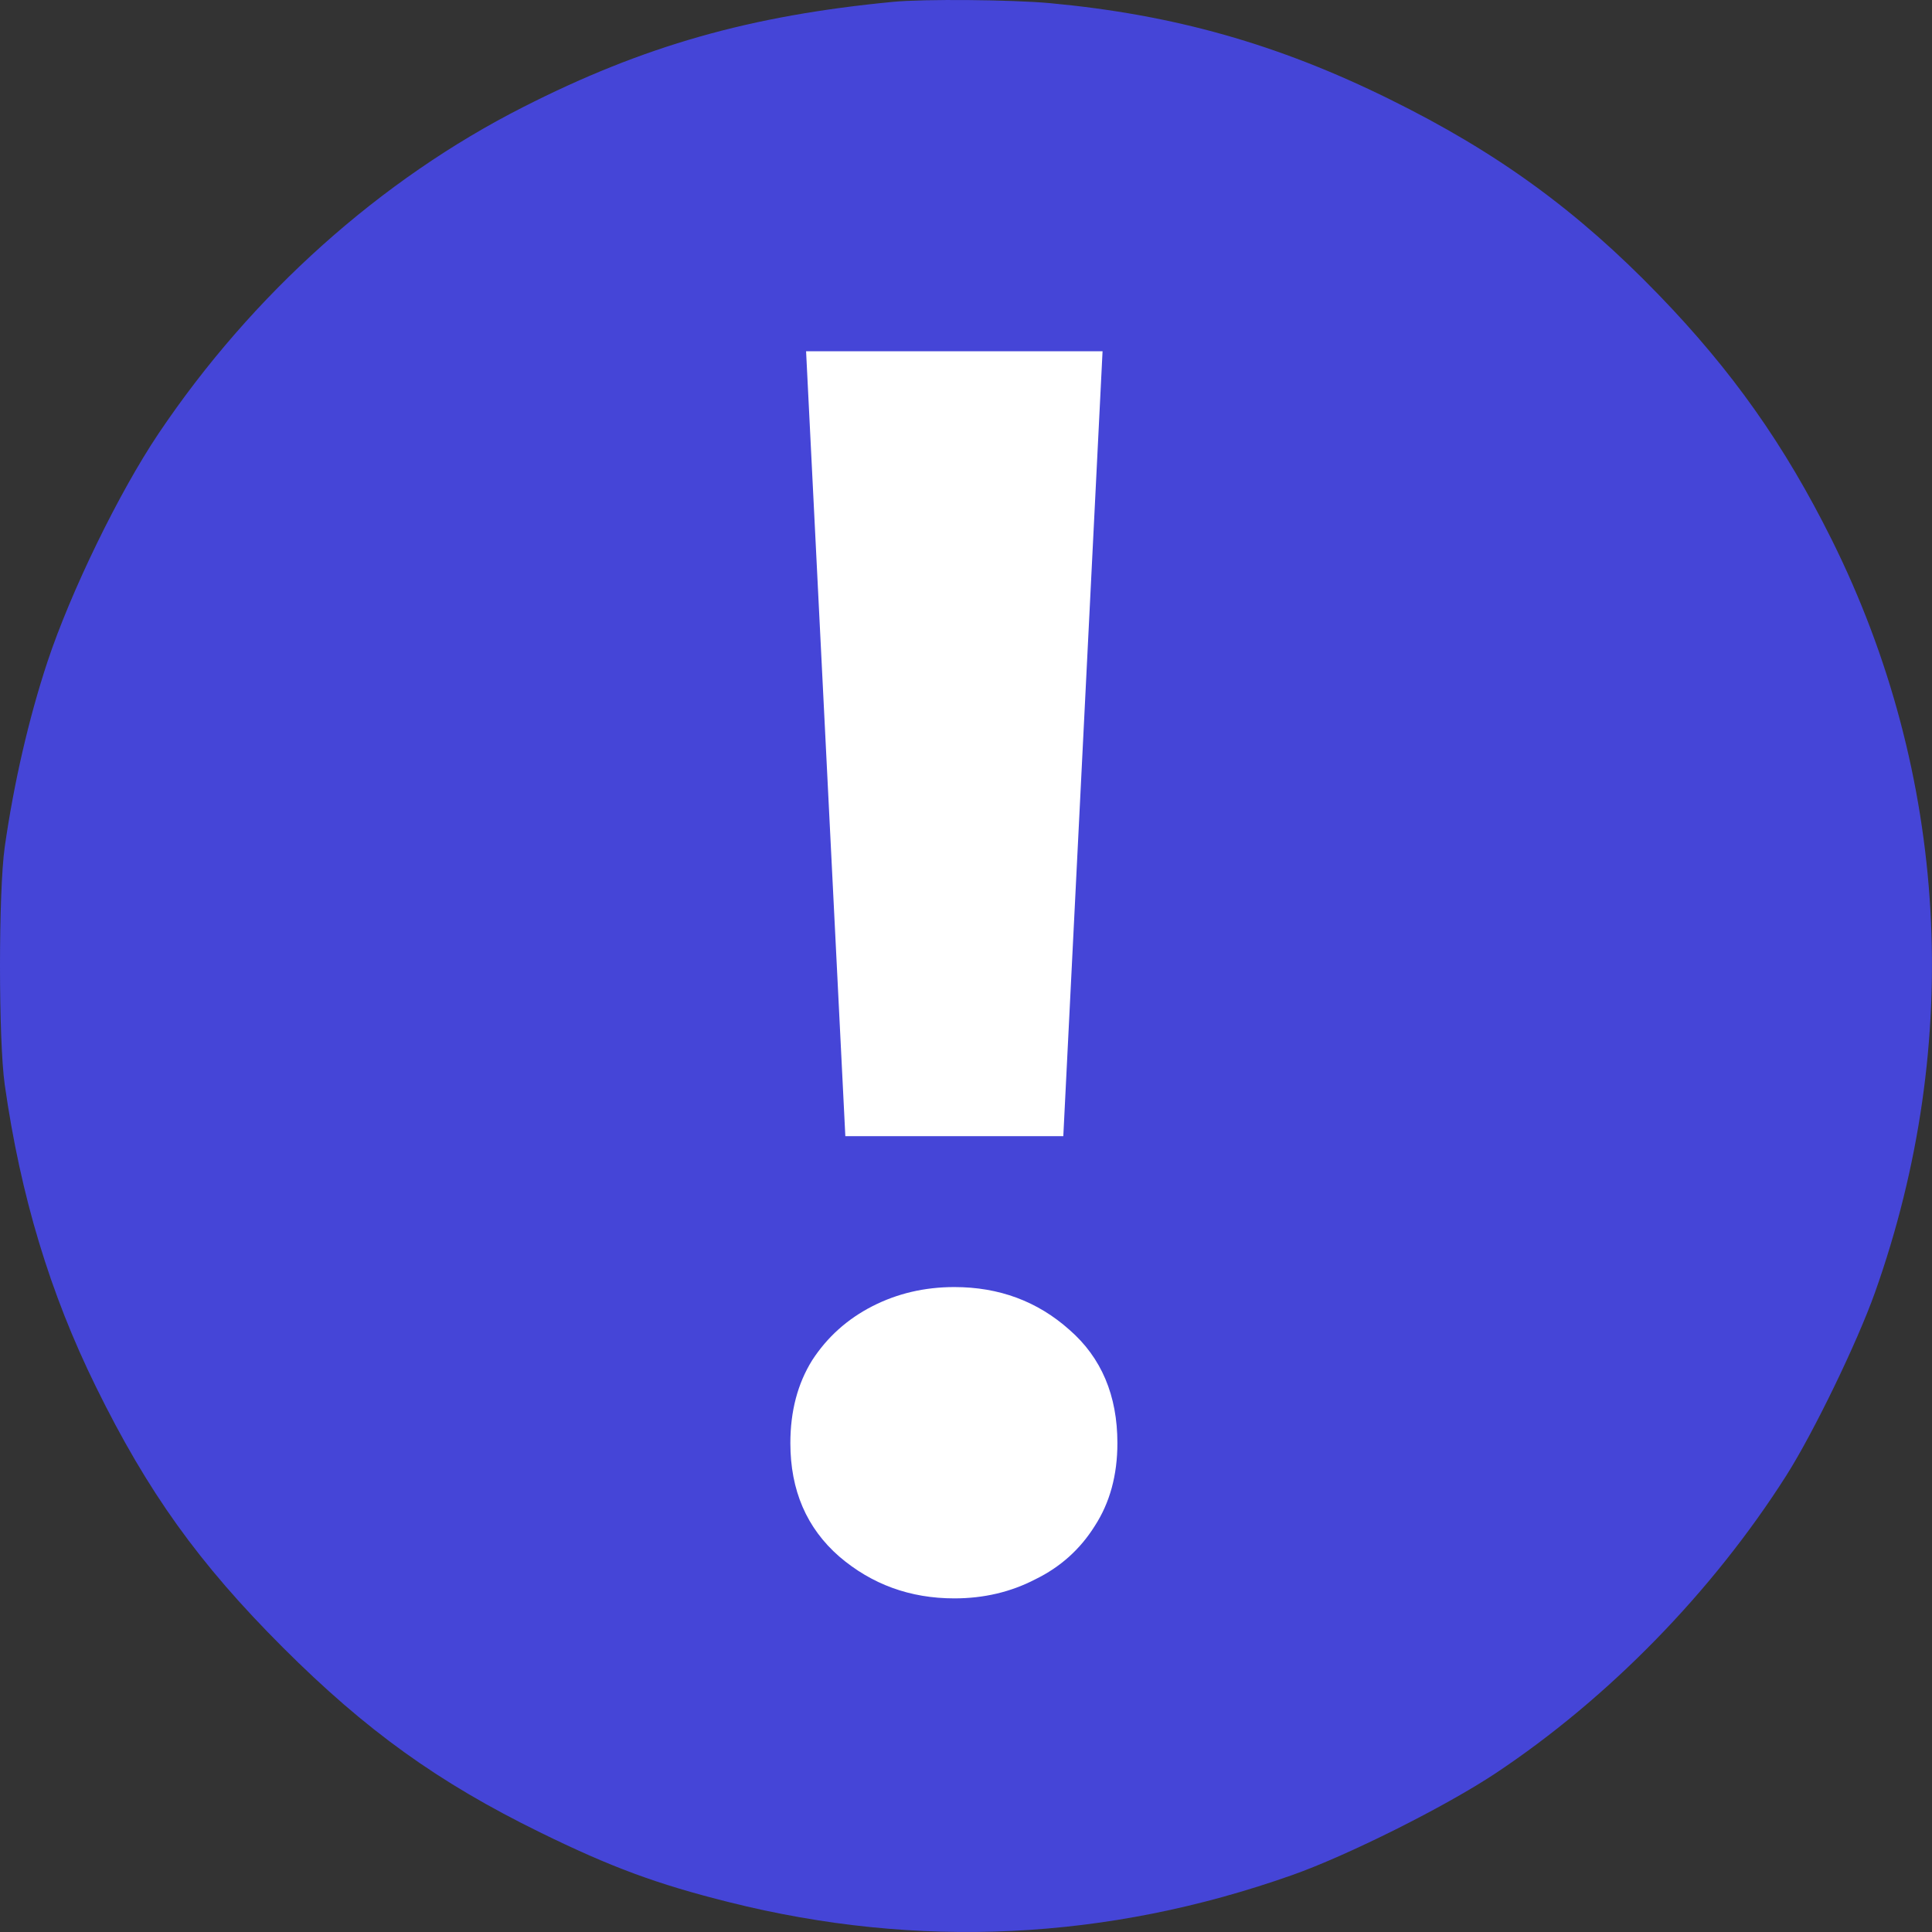
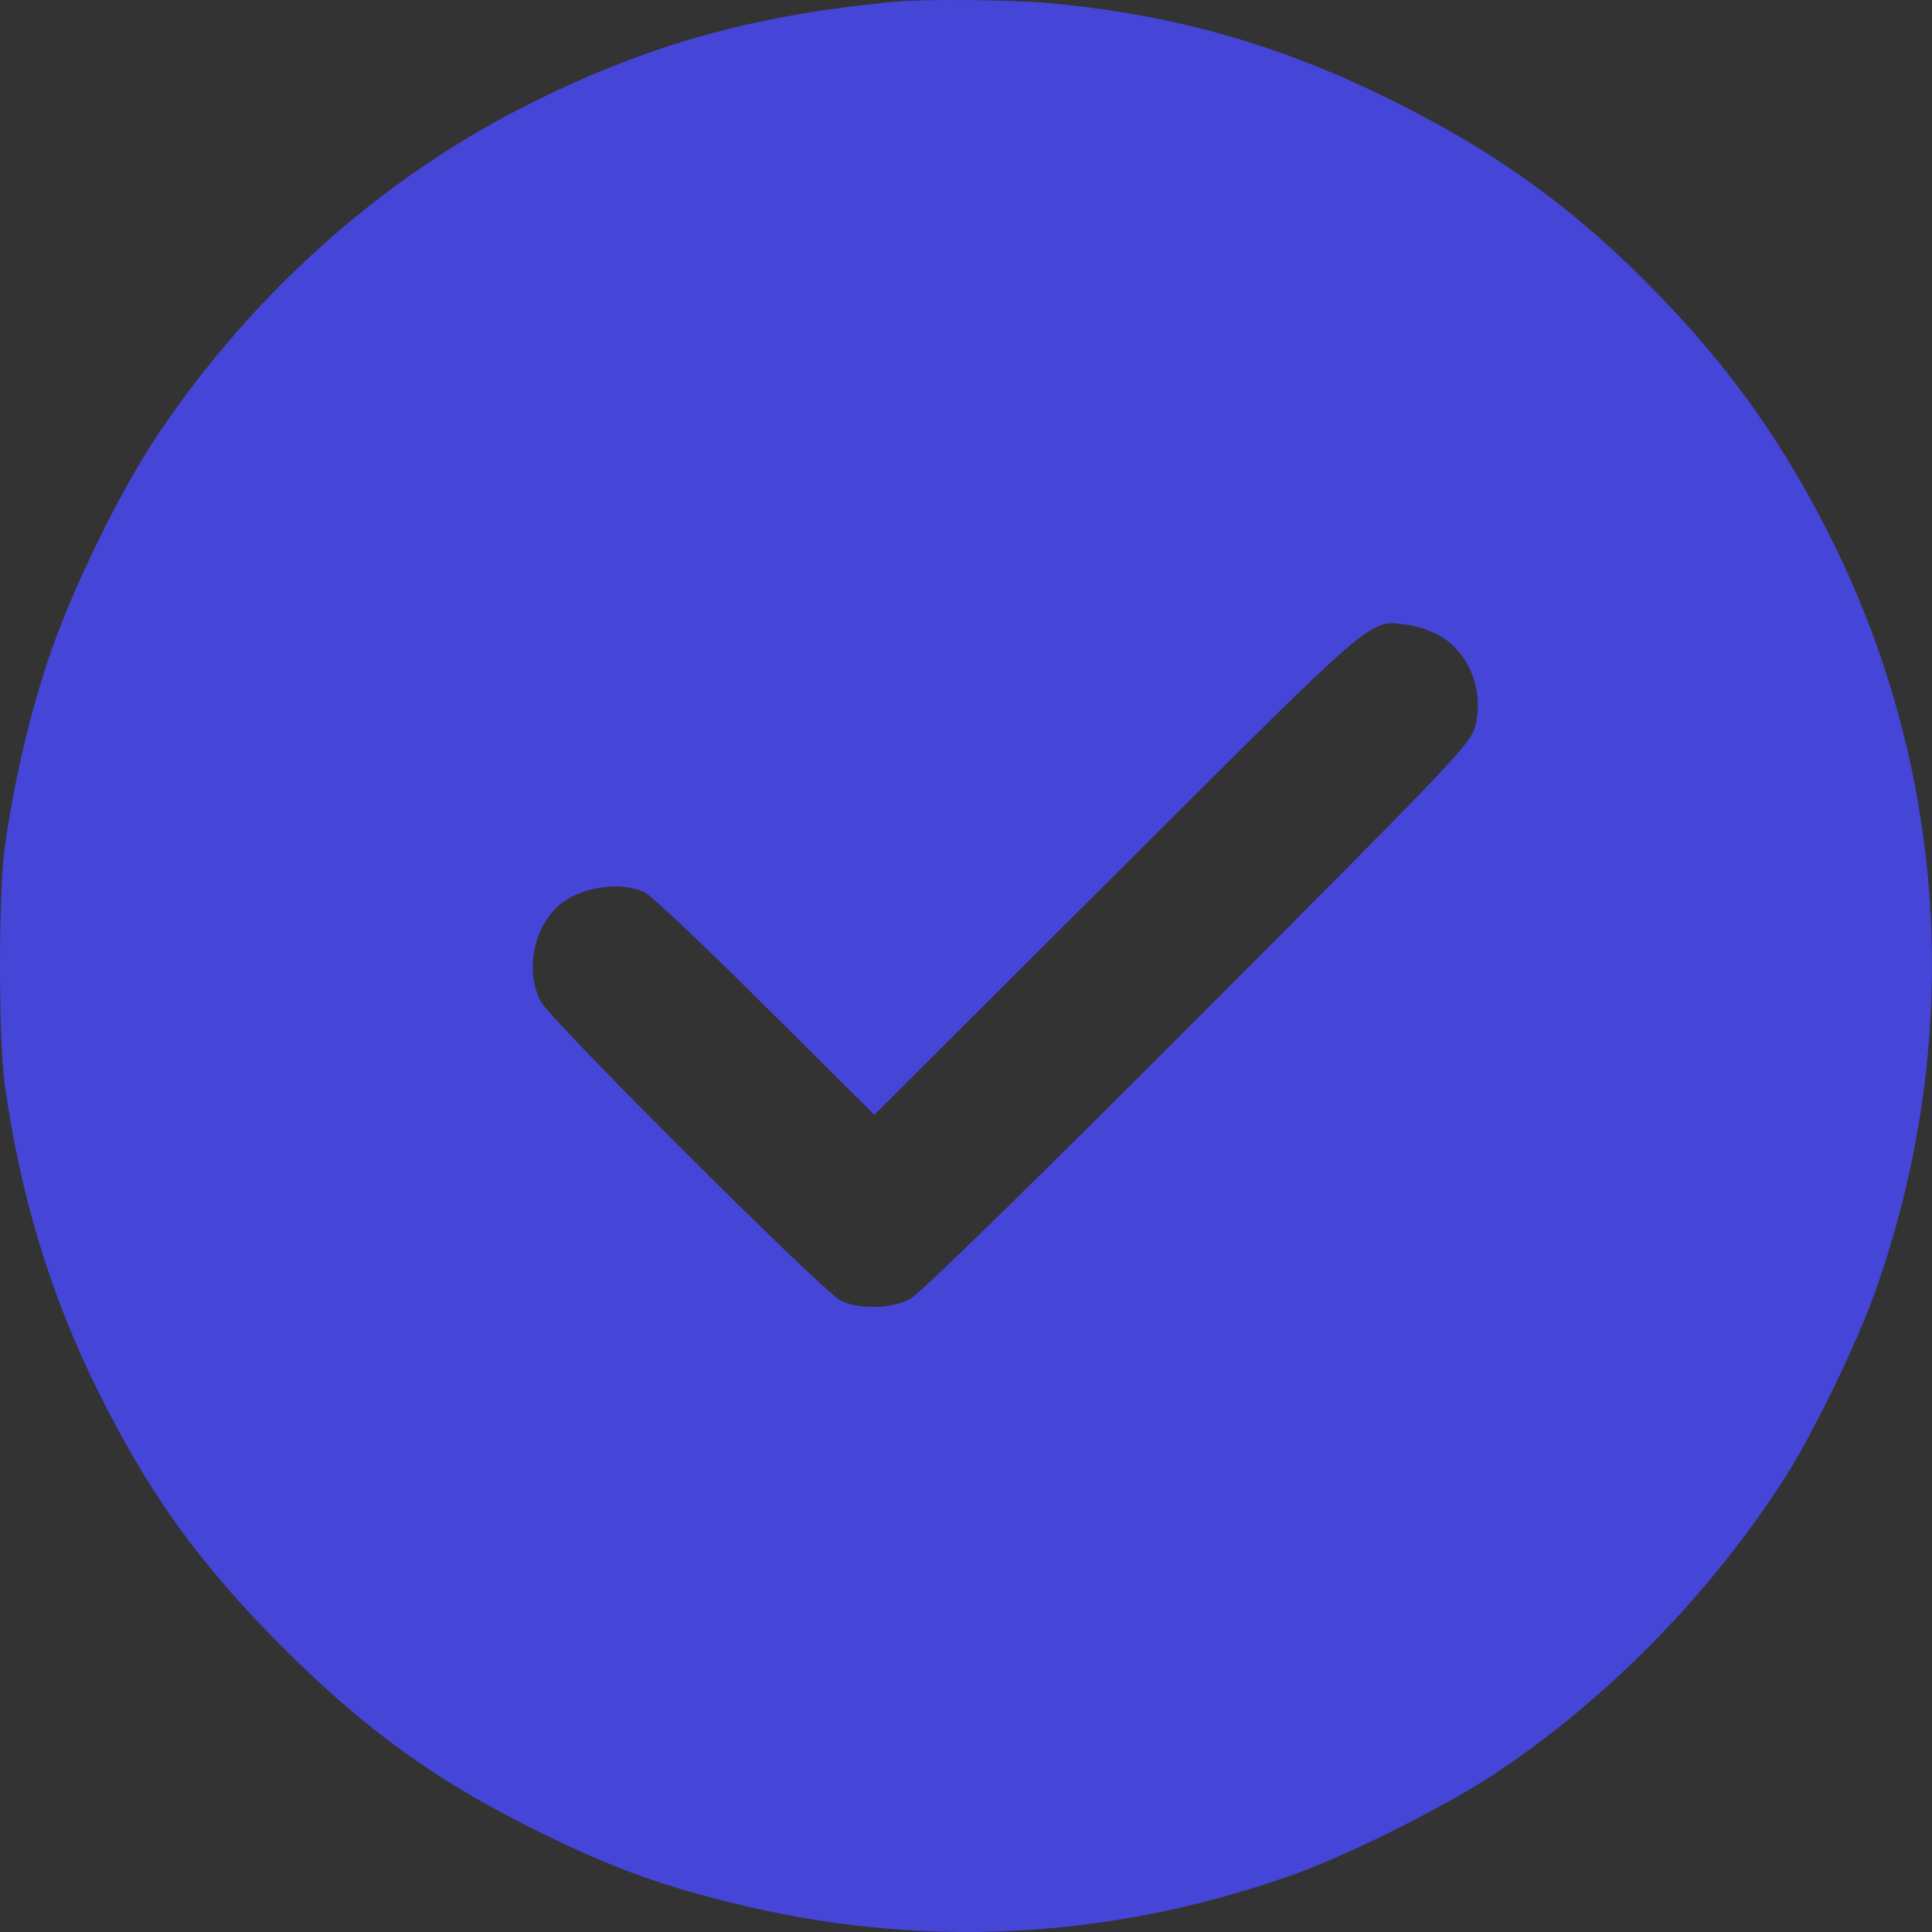
<svg xmlns="http://www.w3.org/2000/svg" width="22" height="22" viewBox="0 0 22 22" fill="none">
  <rect x="0" y="0" width="22" height="22" fill="#333333" stroke="none" />
  <path fill-rule="evenodd" clip-rule="evenodd" d="M10.171 0.021C8.541 0.177 7.328 0.522 5.956 1.22C4.329 2.046 2.87 3.353 1.806 4.936C1.355 5.607 0.805 6.738 0.54 7.537C0.327 8.182 0.158 8.916 0.054 9.644C-0.018 10.149 -0.018 11.847 0.054 12.352C0.234 13.618 0.569 14.728 1.092 15.791C1.684 16.995 2.264 17.803 3.221 18.76C4.168 19.706 4.99 20.297 6.149 20.865C6.958 21.262 7.48 21.455 8.3 21.66C10.452 22.2 12.609 22.096 14.711 21.353C15.349 21.128 16.461 20.571 17.033 20.191C18.318 19.336 19.499 18.127 20.341 16.802C20.651 16.314 21.149 15.286 21.352 14.714C22.362 11.868 22.186 8.814 20.858 6.145C20.322 5.068 19.726 4.224 18.888 3.357C17.959 2.396 17.047 1.733 15.828 1.132C14.554 0.502 13.367 0.167 11.957 0.036C11.518 -0.004 10.522 -0.013 10.171 0.021ZM16.397 7.241C16.735 7.437 16.904 7.875 16.796 8.279C16.745 8.47 16.535 8.69 13.639 11.592C11.742 13.494 10.47 14.736 10.365 14.791C10.144 14.906 9.777 14.914 9.569 14.807C9.361 14.7 6.273 11.621 6.159 11.406C5.982 11.073 6.067 10.587 6.35 10.323C6.587 10.102 7.067 10.025 7.345 10.164C7.421 10.202 8.039 10.787 8.719 11.464L9.956 12.695L12.72 9.938C15.725 6.941 15.582 7.064 16.022 7.114C16.128 7.126 16.297 7.183 16.397 7.241Z" fill="#4545D7" />
-   <ellipse cx="11" cy="11.5" rx="7" ry="7.5" fill="#4545D7" />
-   <path d="M9.626 12.938L9.179 4H12.555L12.108 12.938H9.626ZM10.867 18.201C10.364 18.201 9.927 18.042 9.556 17.724C9.185 17.4 9 16.97 9 16.433C9 16.069 9.083 15.755 9.248 15.49C9.42 15.225 9.649 15.02 9.934 14.874C10.218 14.729 10.529 14.656 10.867 14.656C11.377 14.656 11.814 14.818 12.178 15.143C12.542 15.46 12.724 15.891 12.724 16.433C12.724 16.798 12.638 17.112 12.466 17.377C12.3 17.642 12.075 17.844 11.791 17.983C11.512 18.128 11.205 18.201 10.867 18.201Z" fill="white" />
</svg>